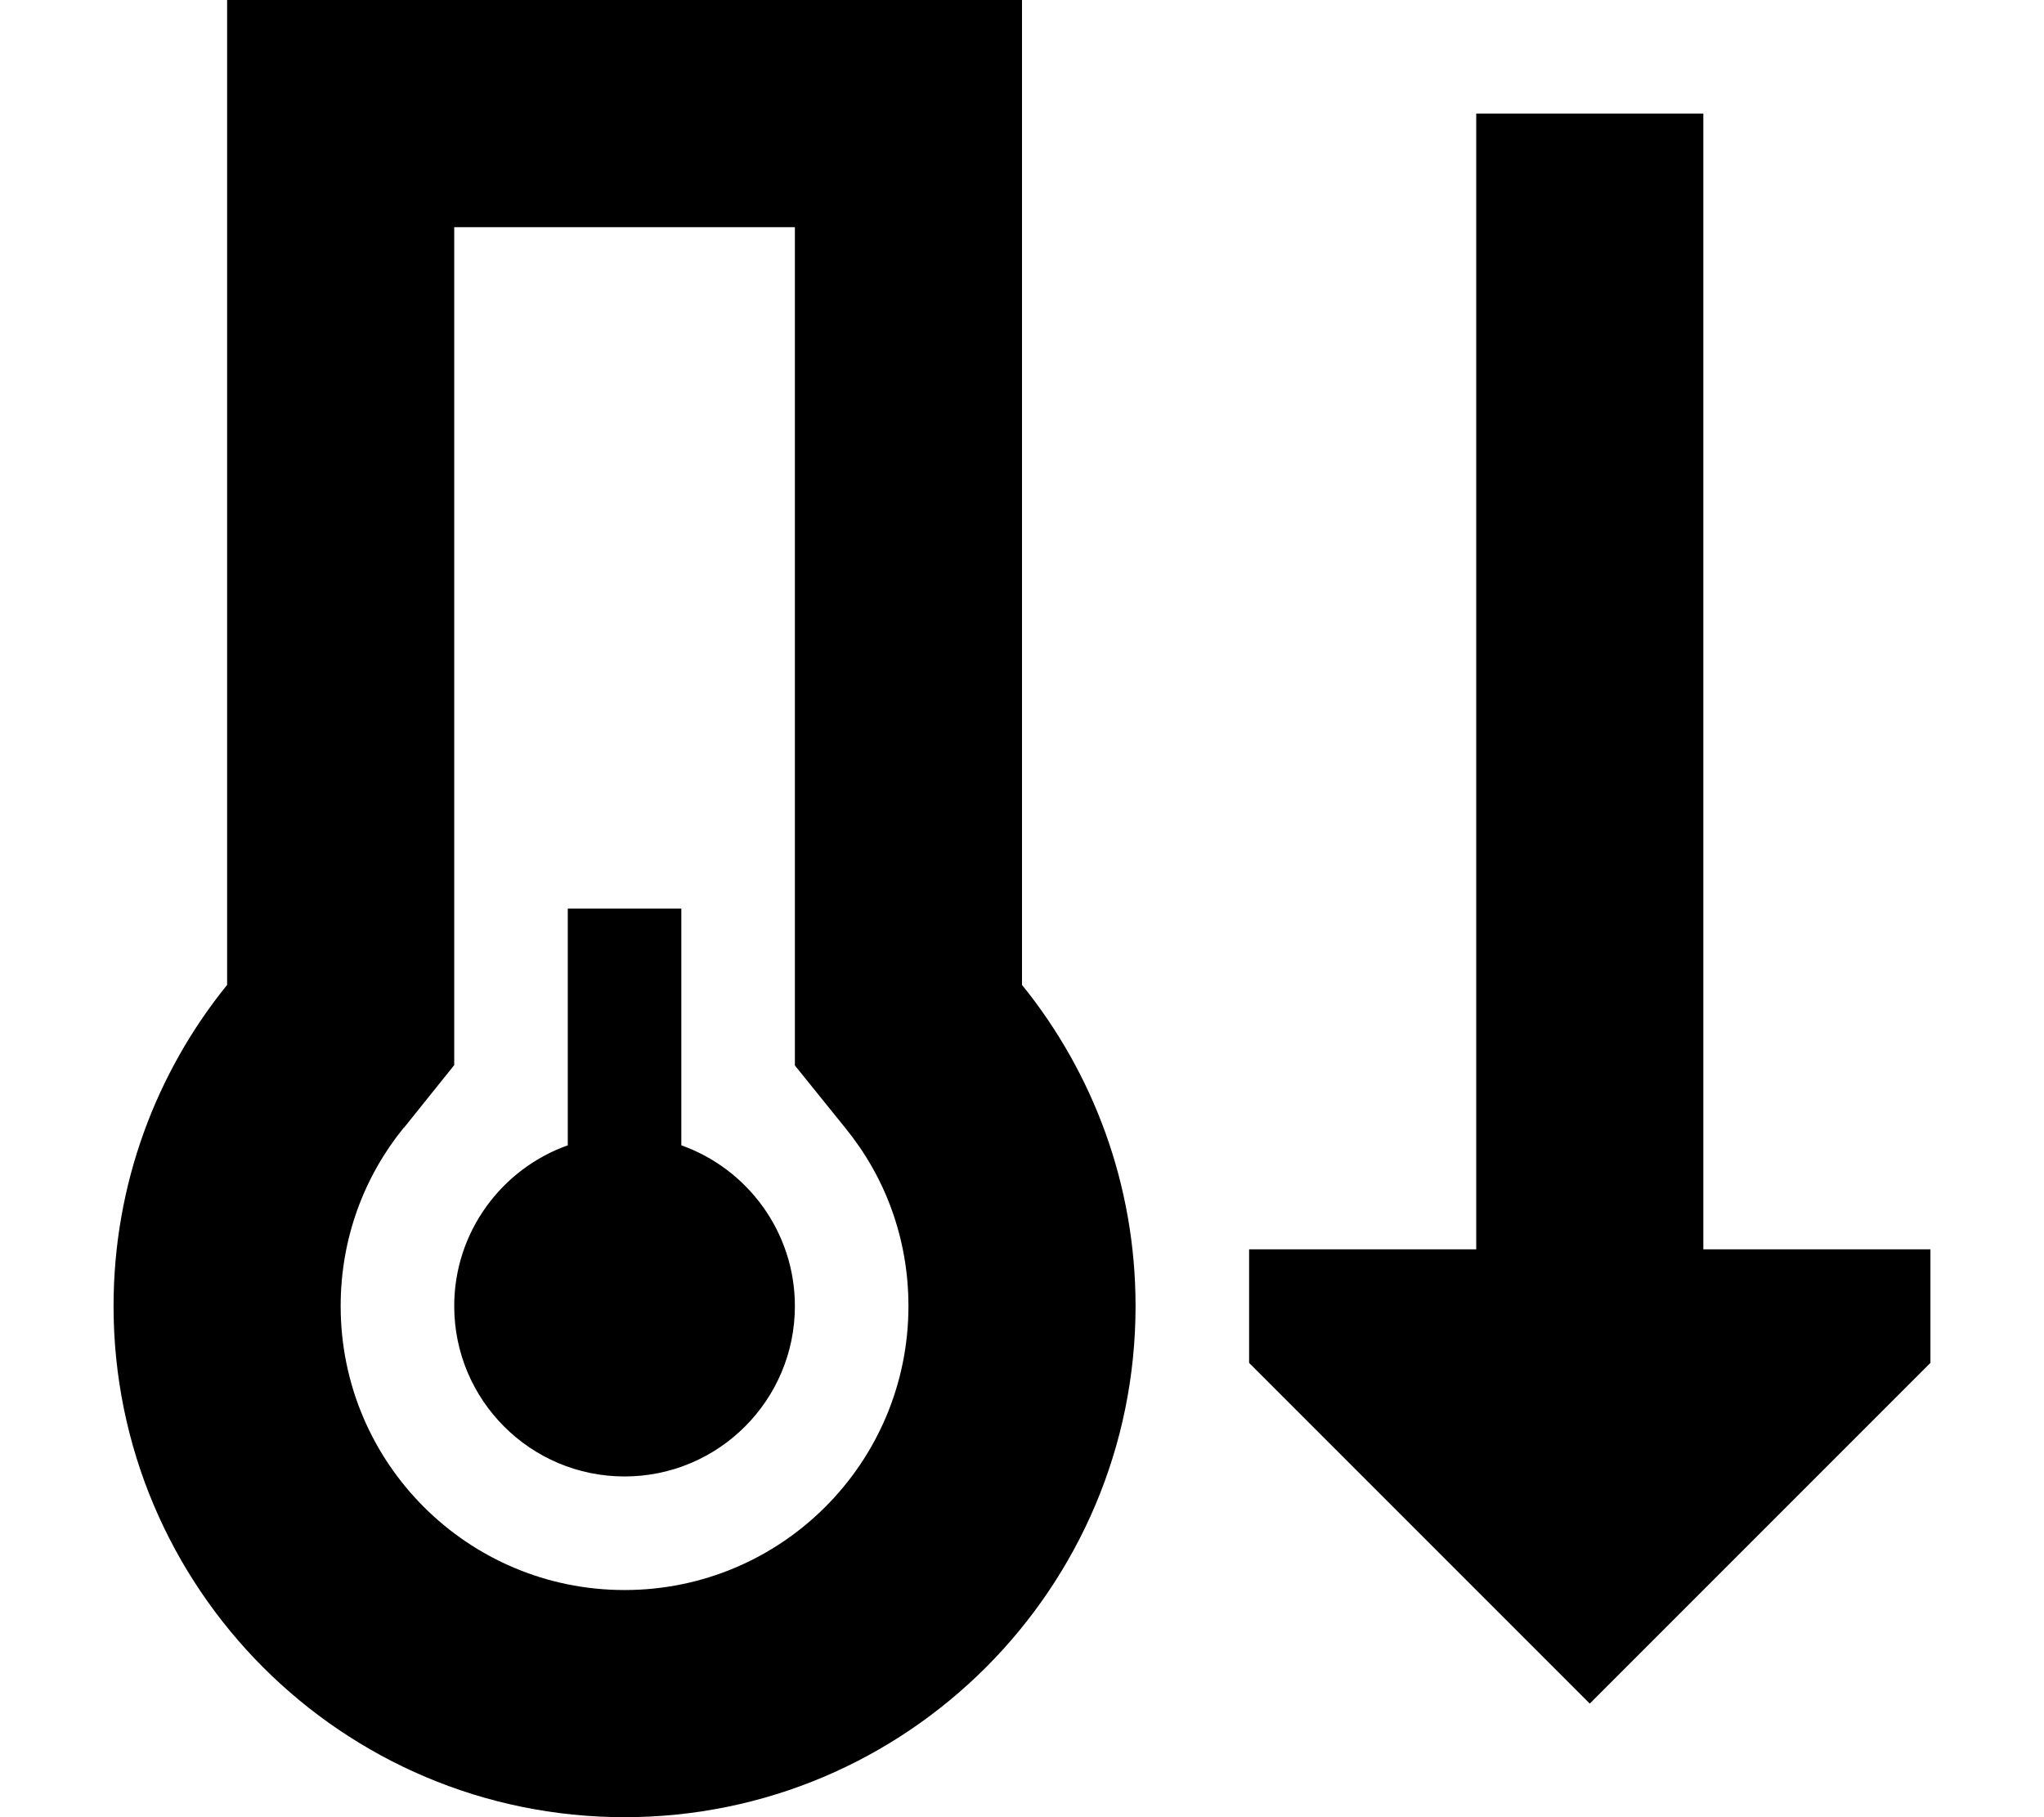
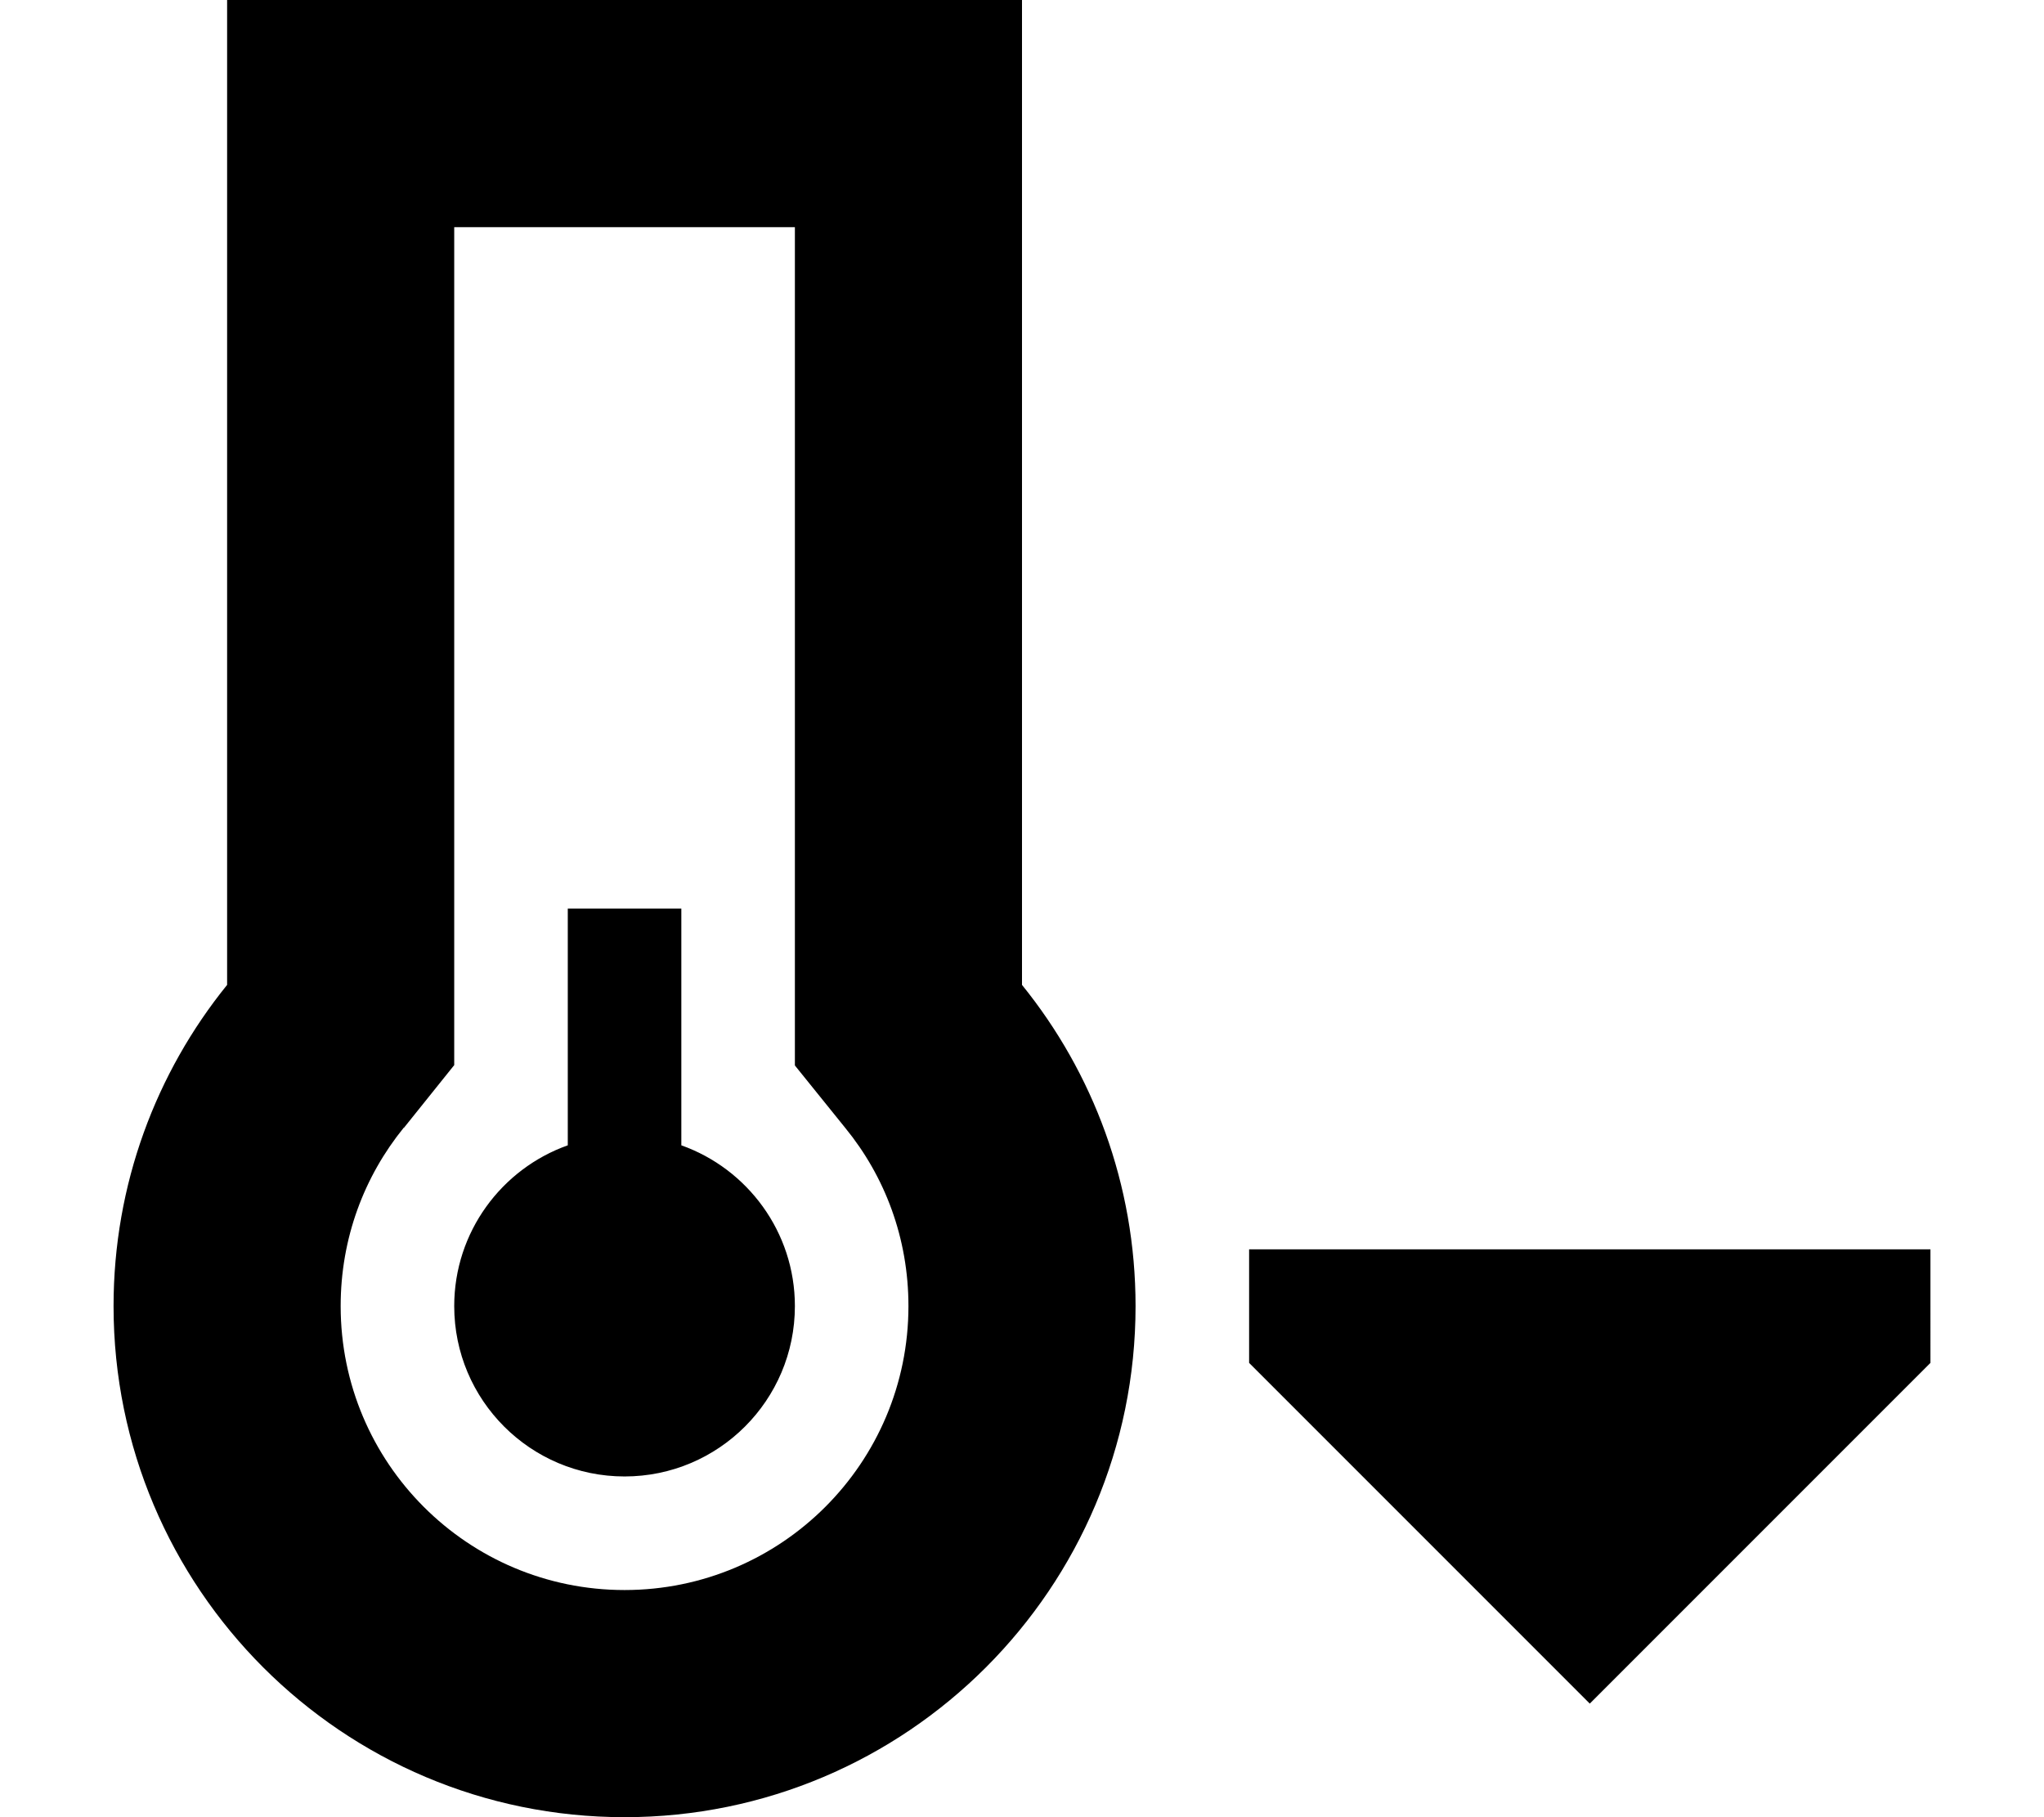
<svg xmlns="http://www.w3.org/2000/svg" viewBox="0 0 576 512">
-   <path d="M113.8 317.8L128 300.1V277.5 64h96V277.5v22.7l14.2 17.6C249.4 331.5 256 348.9 256 368c0 44.2-35.8 80-80 80s-80-35.8-80-80c0-19.1 6.6-36.5 17.8-50.3zM288 0H224 128 64V64 277.5C44 302.2 32 333.7 32 368c0 79.5 64.5 144 144 144s144-64.5 144-144c0-34.3-12-65.8-32-90.5V64 0zM176 416c26.5 0 48-21.5 48-48c0-20.9-13.4-38.7-32-45.3V272 256H160v16 50.7c-18.6 6.6-32 24.4-32 45.3c0 26.5 21.5 48 48 48zm368-64H480l0-288V32H416V64l0 288H352v32l96 96 96-96V352z" />
+   <path d="M113.8 317.8L128 300.1V277.5 64h96V277.5v22.7l14.2 17.6C249.4 331.5 256 348.9 256 368c0 44.2-35.8 80-80 80s-80-35.8-80-80c0-19.1 6.6-36.5 17.8-50.3zM288 0H224 128 64V64 277.5C44 302.2 32 333.7 32 368c0 79.5 64.5 144 144 144s144-64.5 144-144c0-34.3-12-65.8-32-90.5V64 0zM176 416c26.5 0 48-21.5 48-48c0-20.9-13.4-38.7-32-45.3V272 256H160v16 50.7c-18.6 6.6-32 24.4-32 45.3c0 26.5 21.5 48 48 48zm368-64H480l0-288V32V64l0 288H352v32l96 96 96-96V352z" />
</svg>